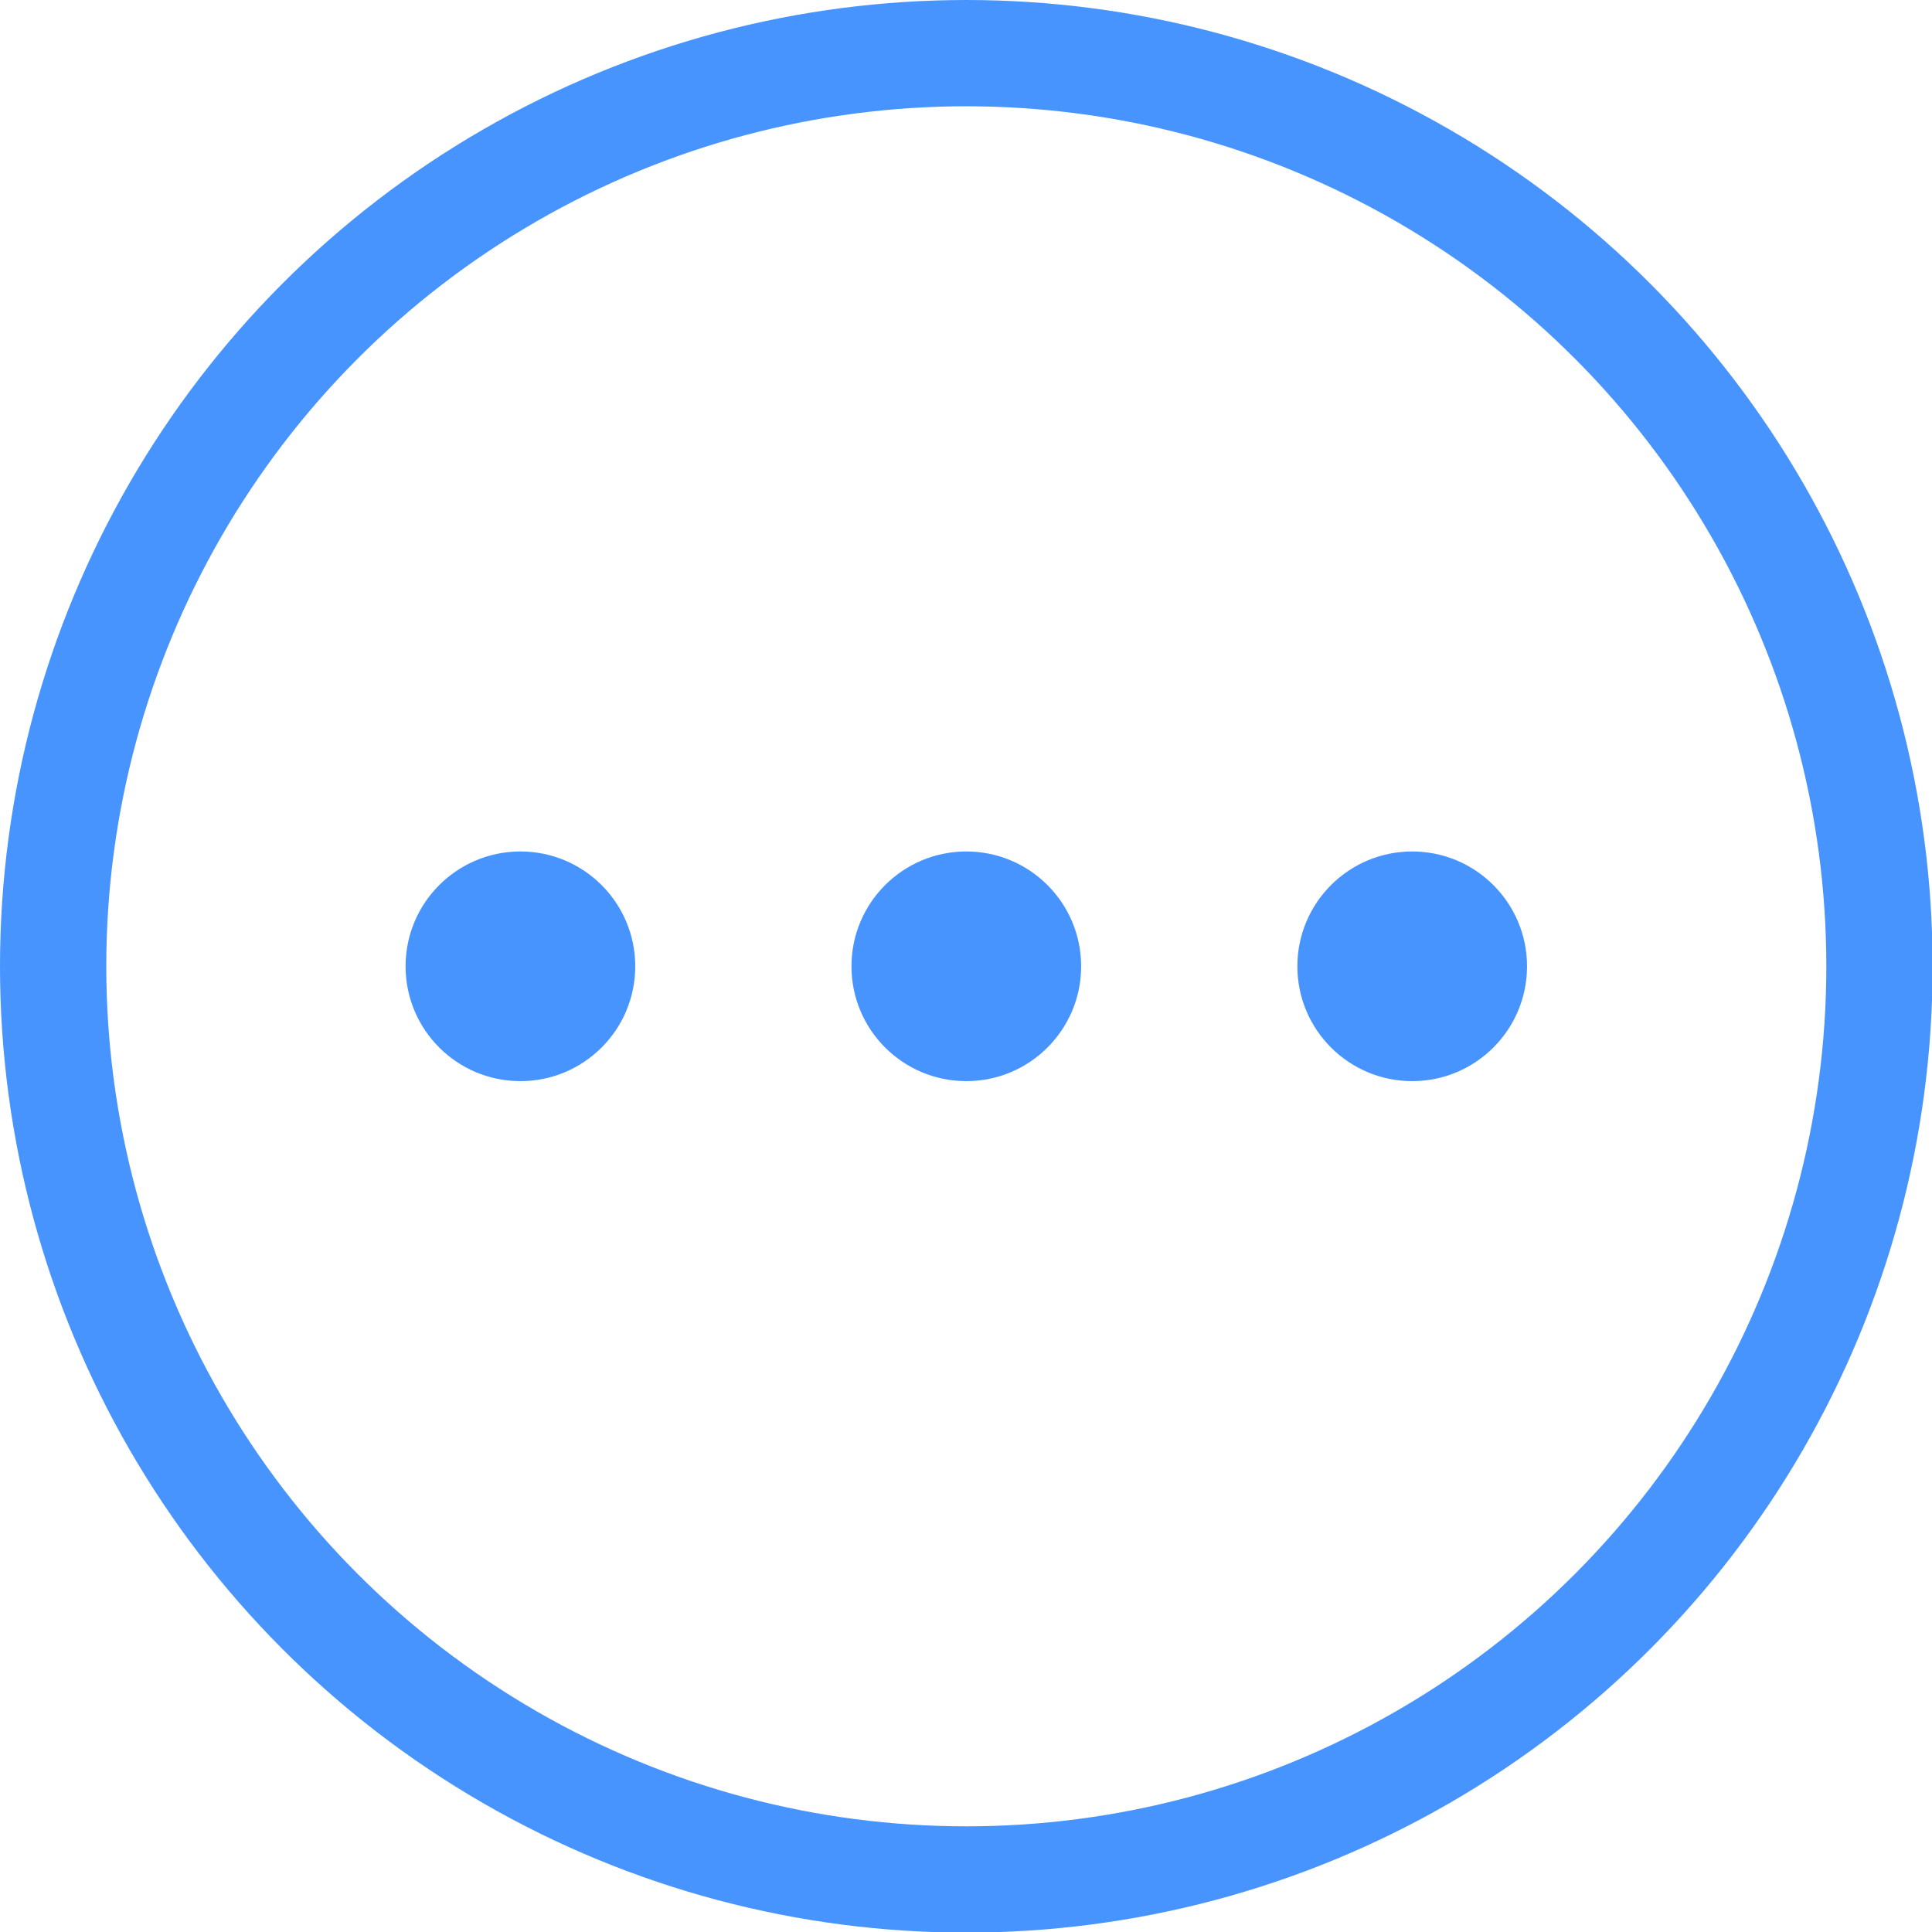
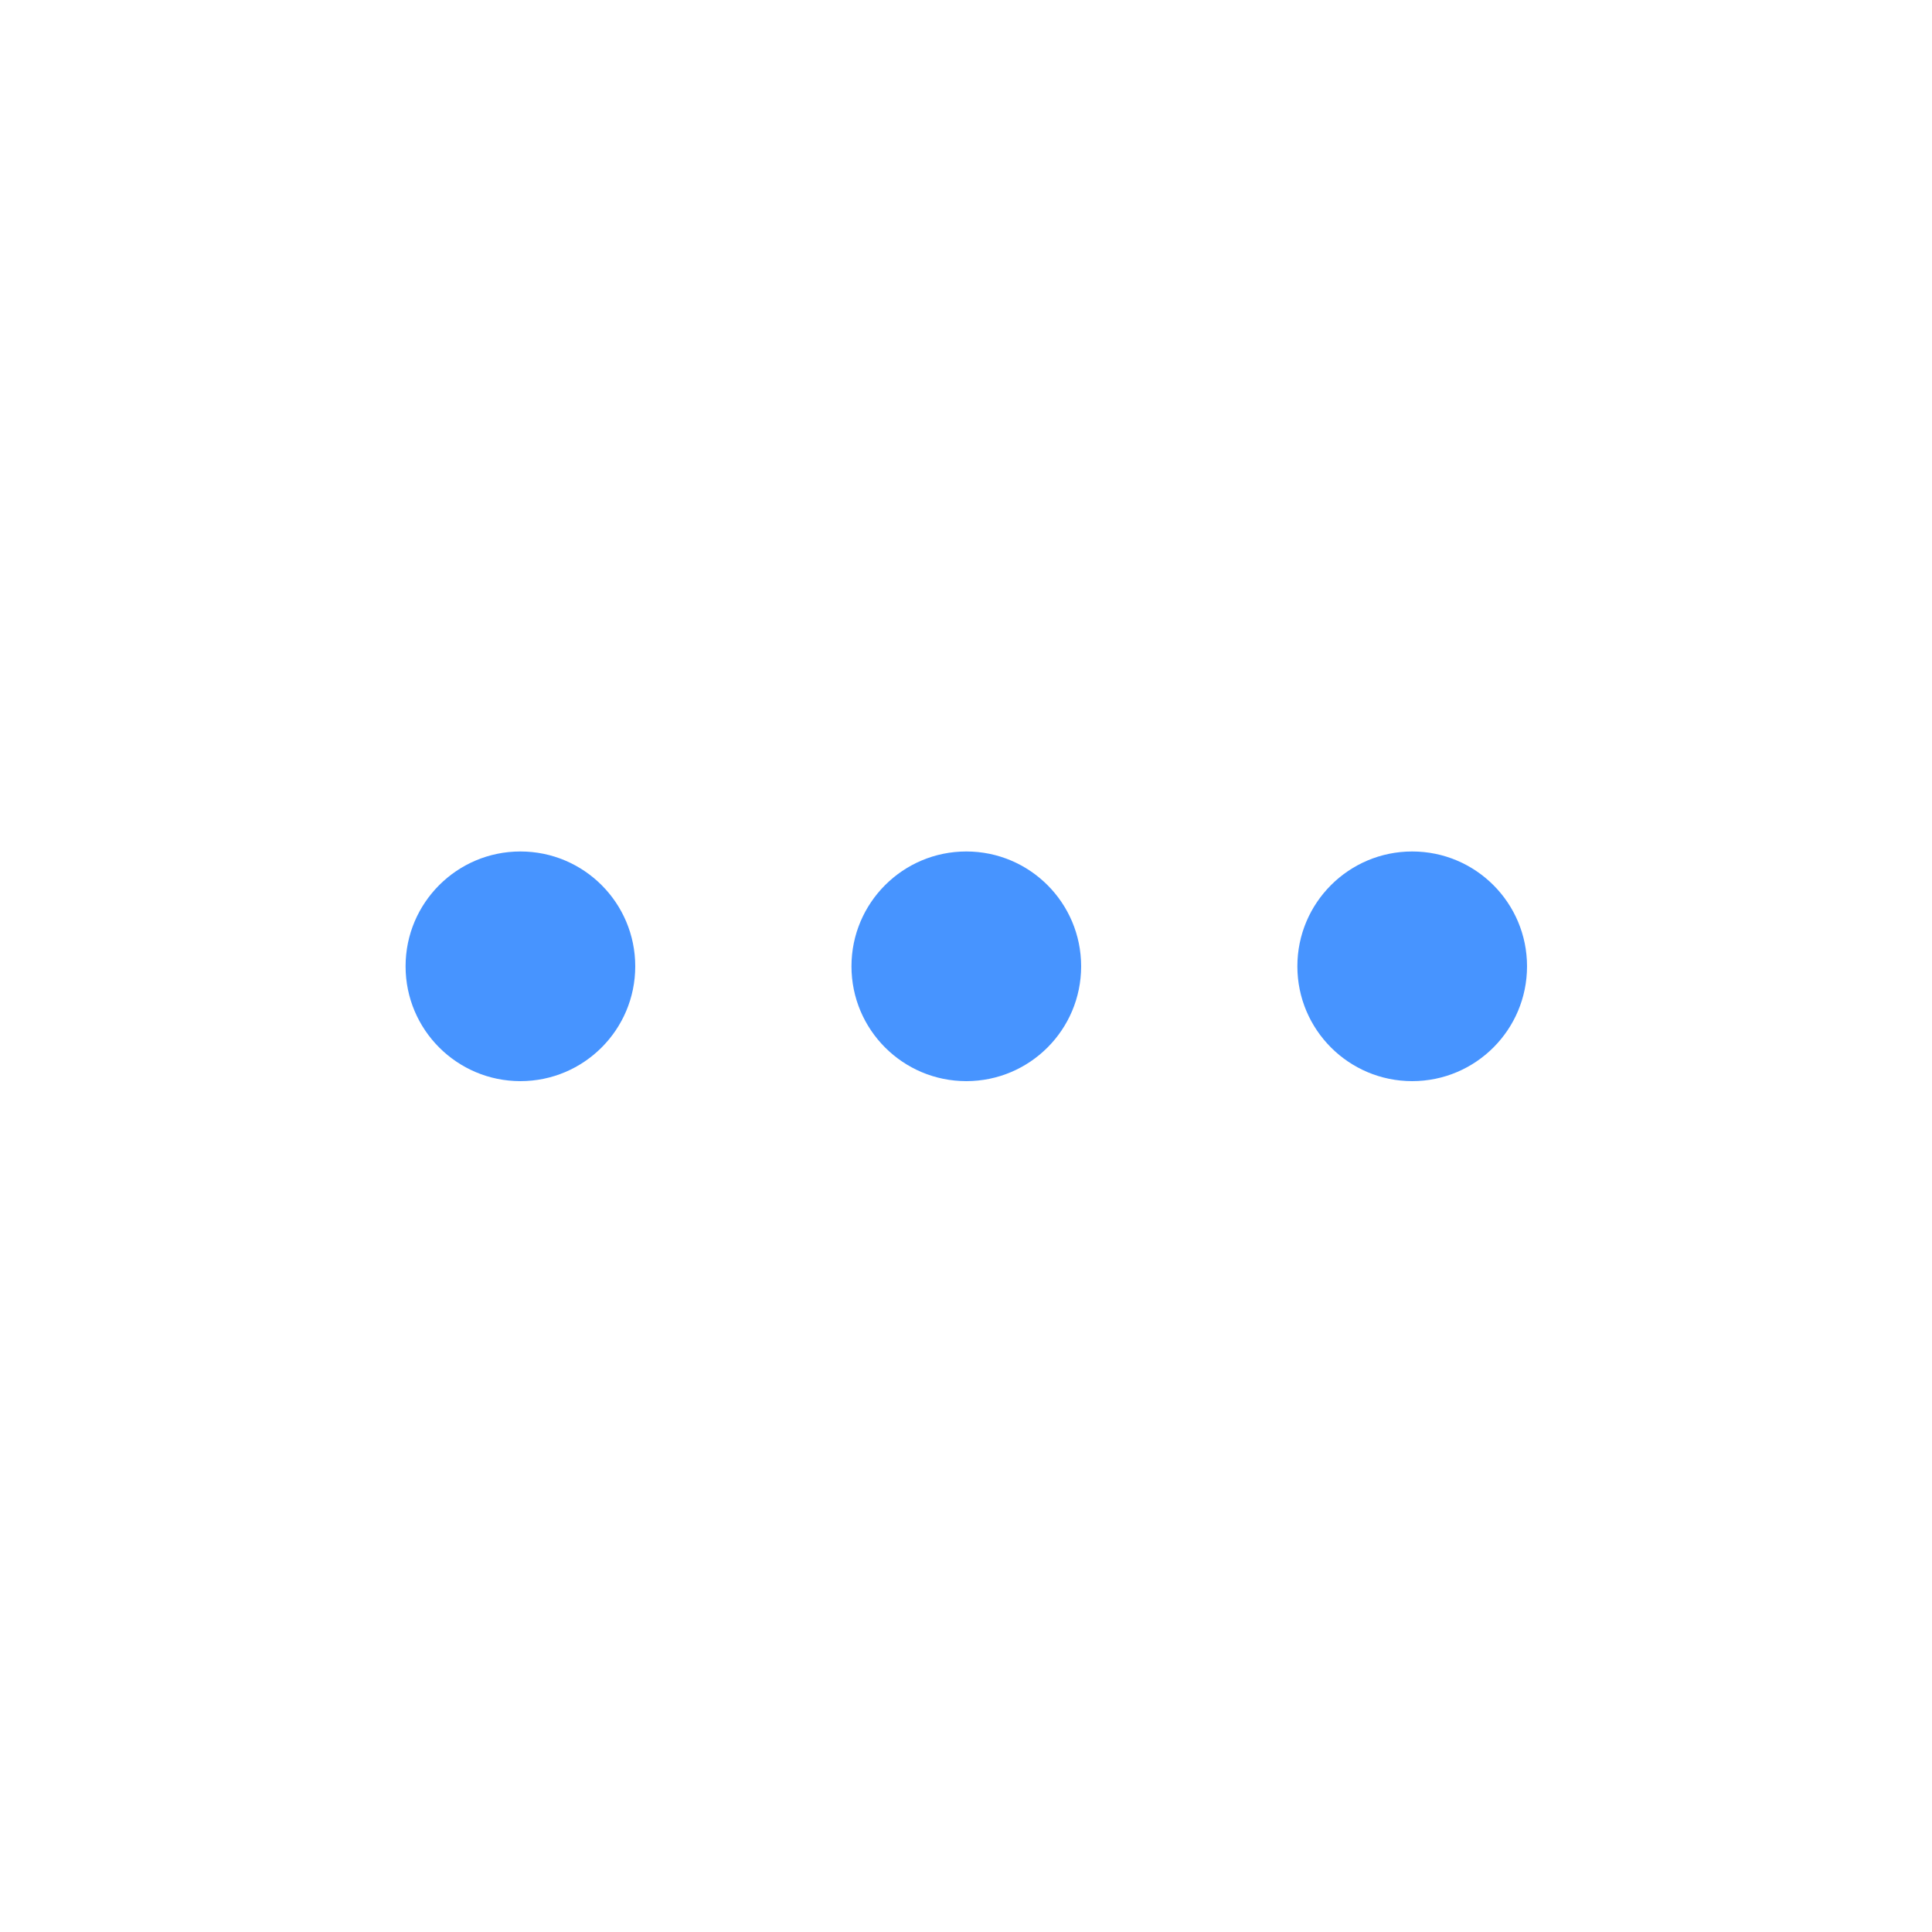
<svg xmlns="http://www.w3.org/2000/svg" viewBox="0 0 31.63 31.63">
  <defs>
    <style>.cls-1{fill:none;stroke:#4794ff;stroke-linecap:round;stroke-linejoin:round;stroke-width:1.74px;}.cls-2{fill:#4794ff;}</style>
  </defs>
  <g id="Layer_2" data-name="Layer 2">
    <g id="レイヤー_1" data-name="レイヤー 1">
-       <circle class="cls-1" cx="15.82" cy="15.82" r="14.95" />
      <circle class="cls-2" cx="8.52" cy="15.82" r="1.88" />
      <circle class="cls-2" cx="15.82" cy="15.82" r="1.88" />
      <circle class="cls-2" cx="23.12" cy="15.82" r="1.88" />
    </g>
  </g>
</svg>